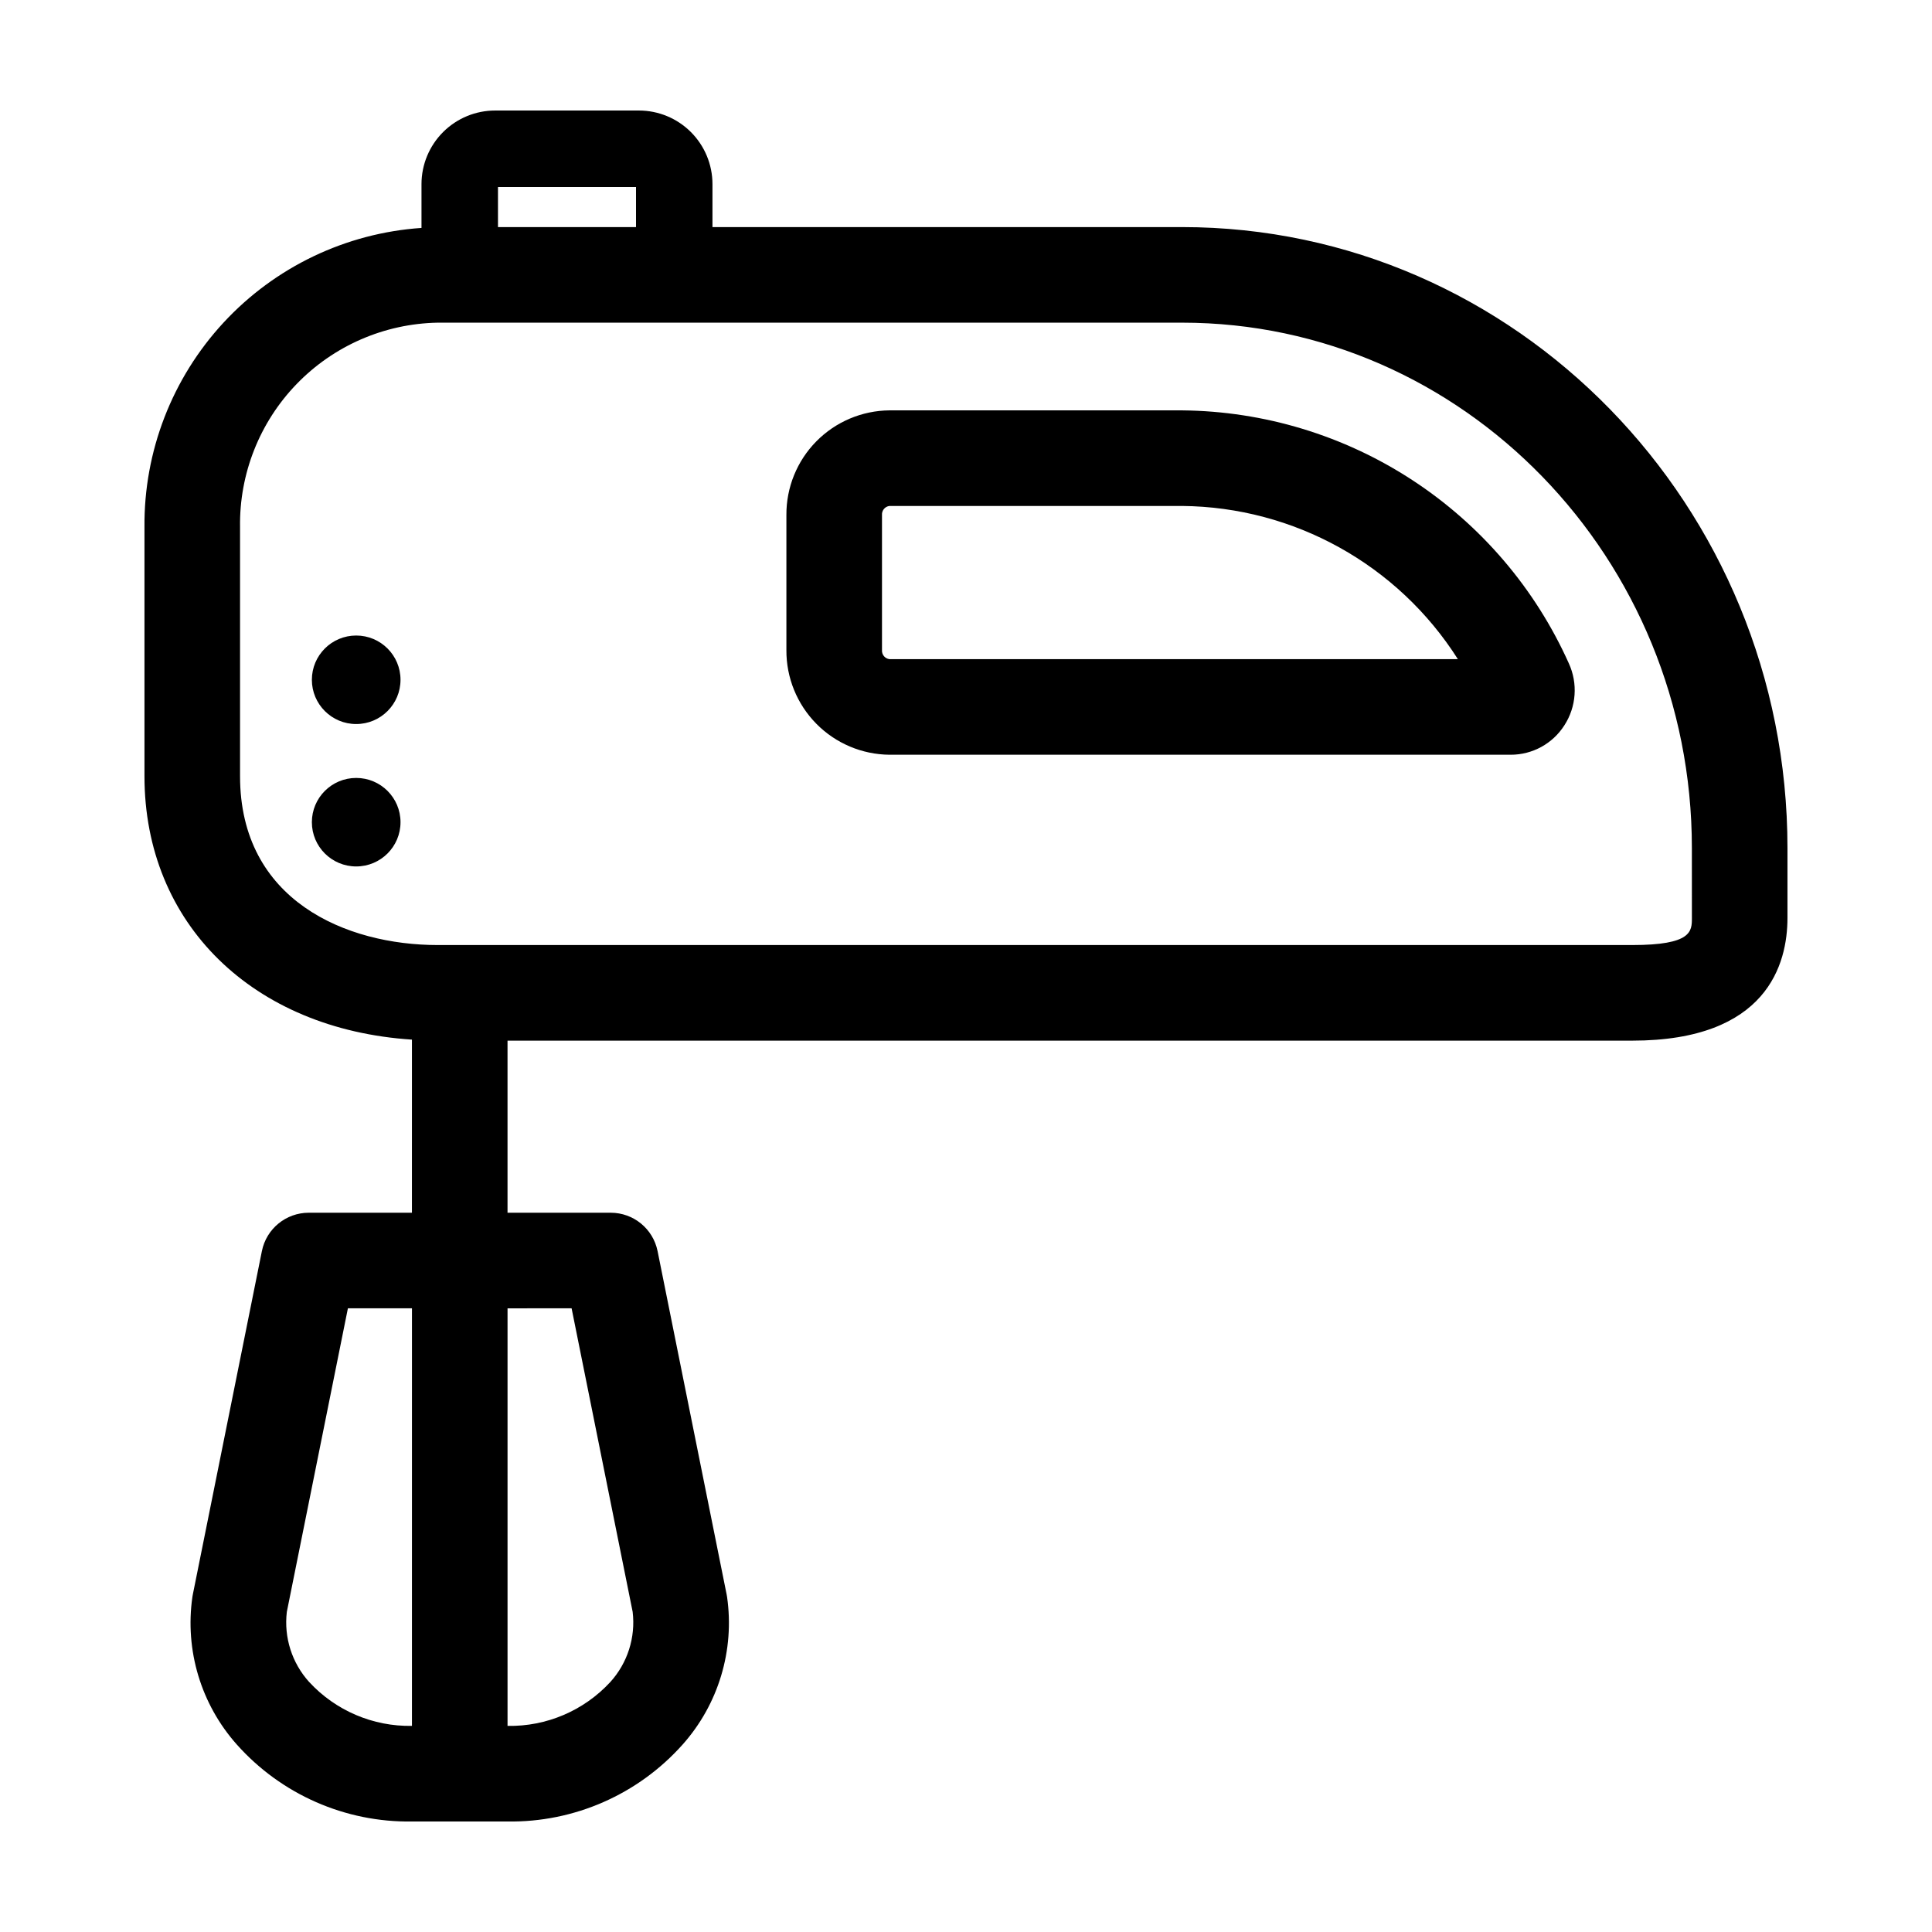
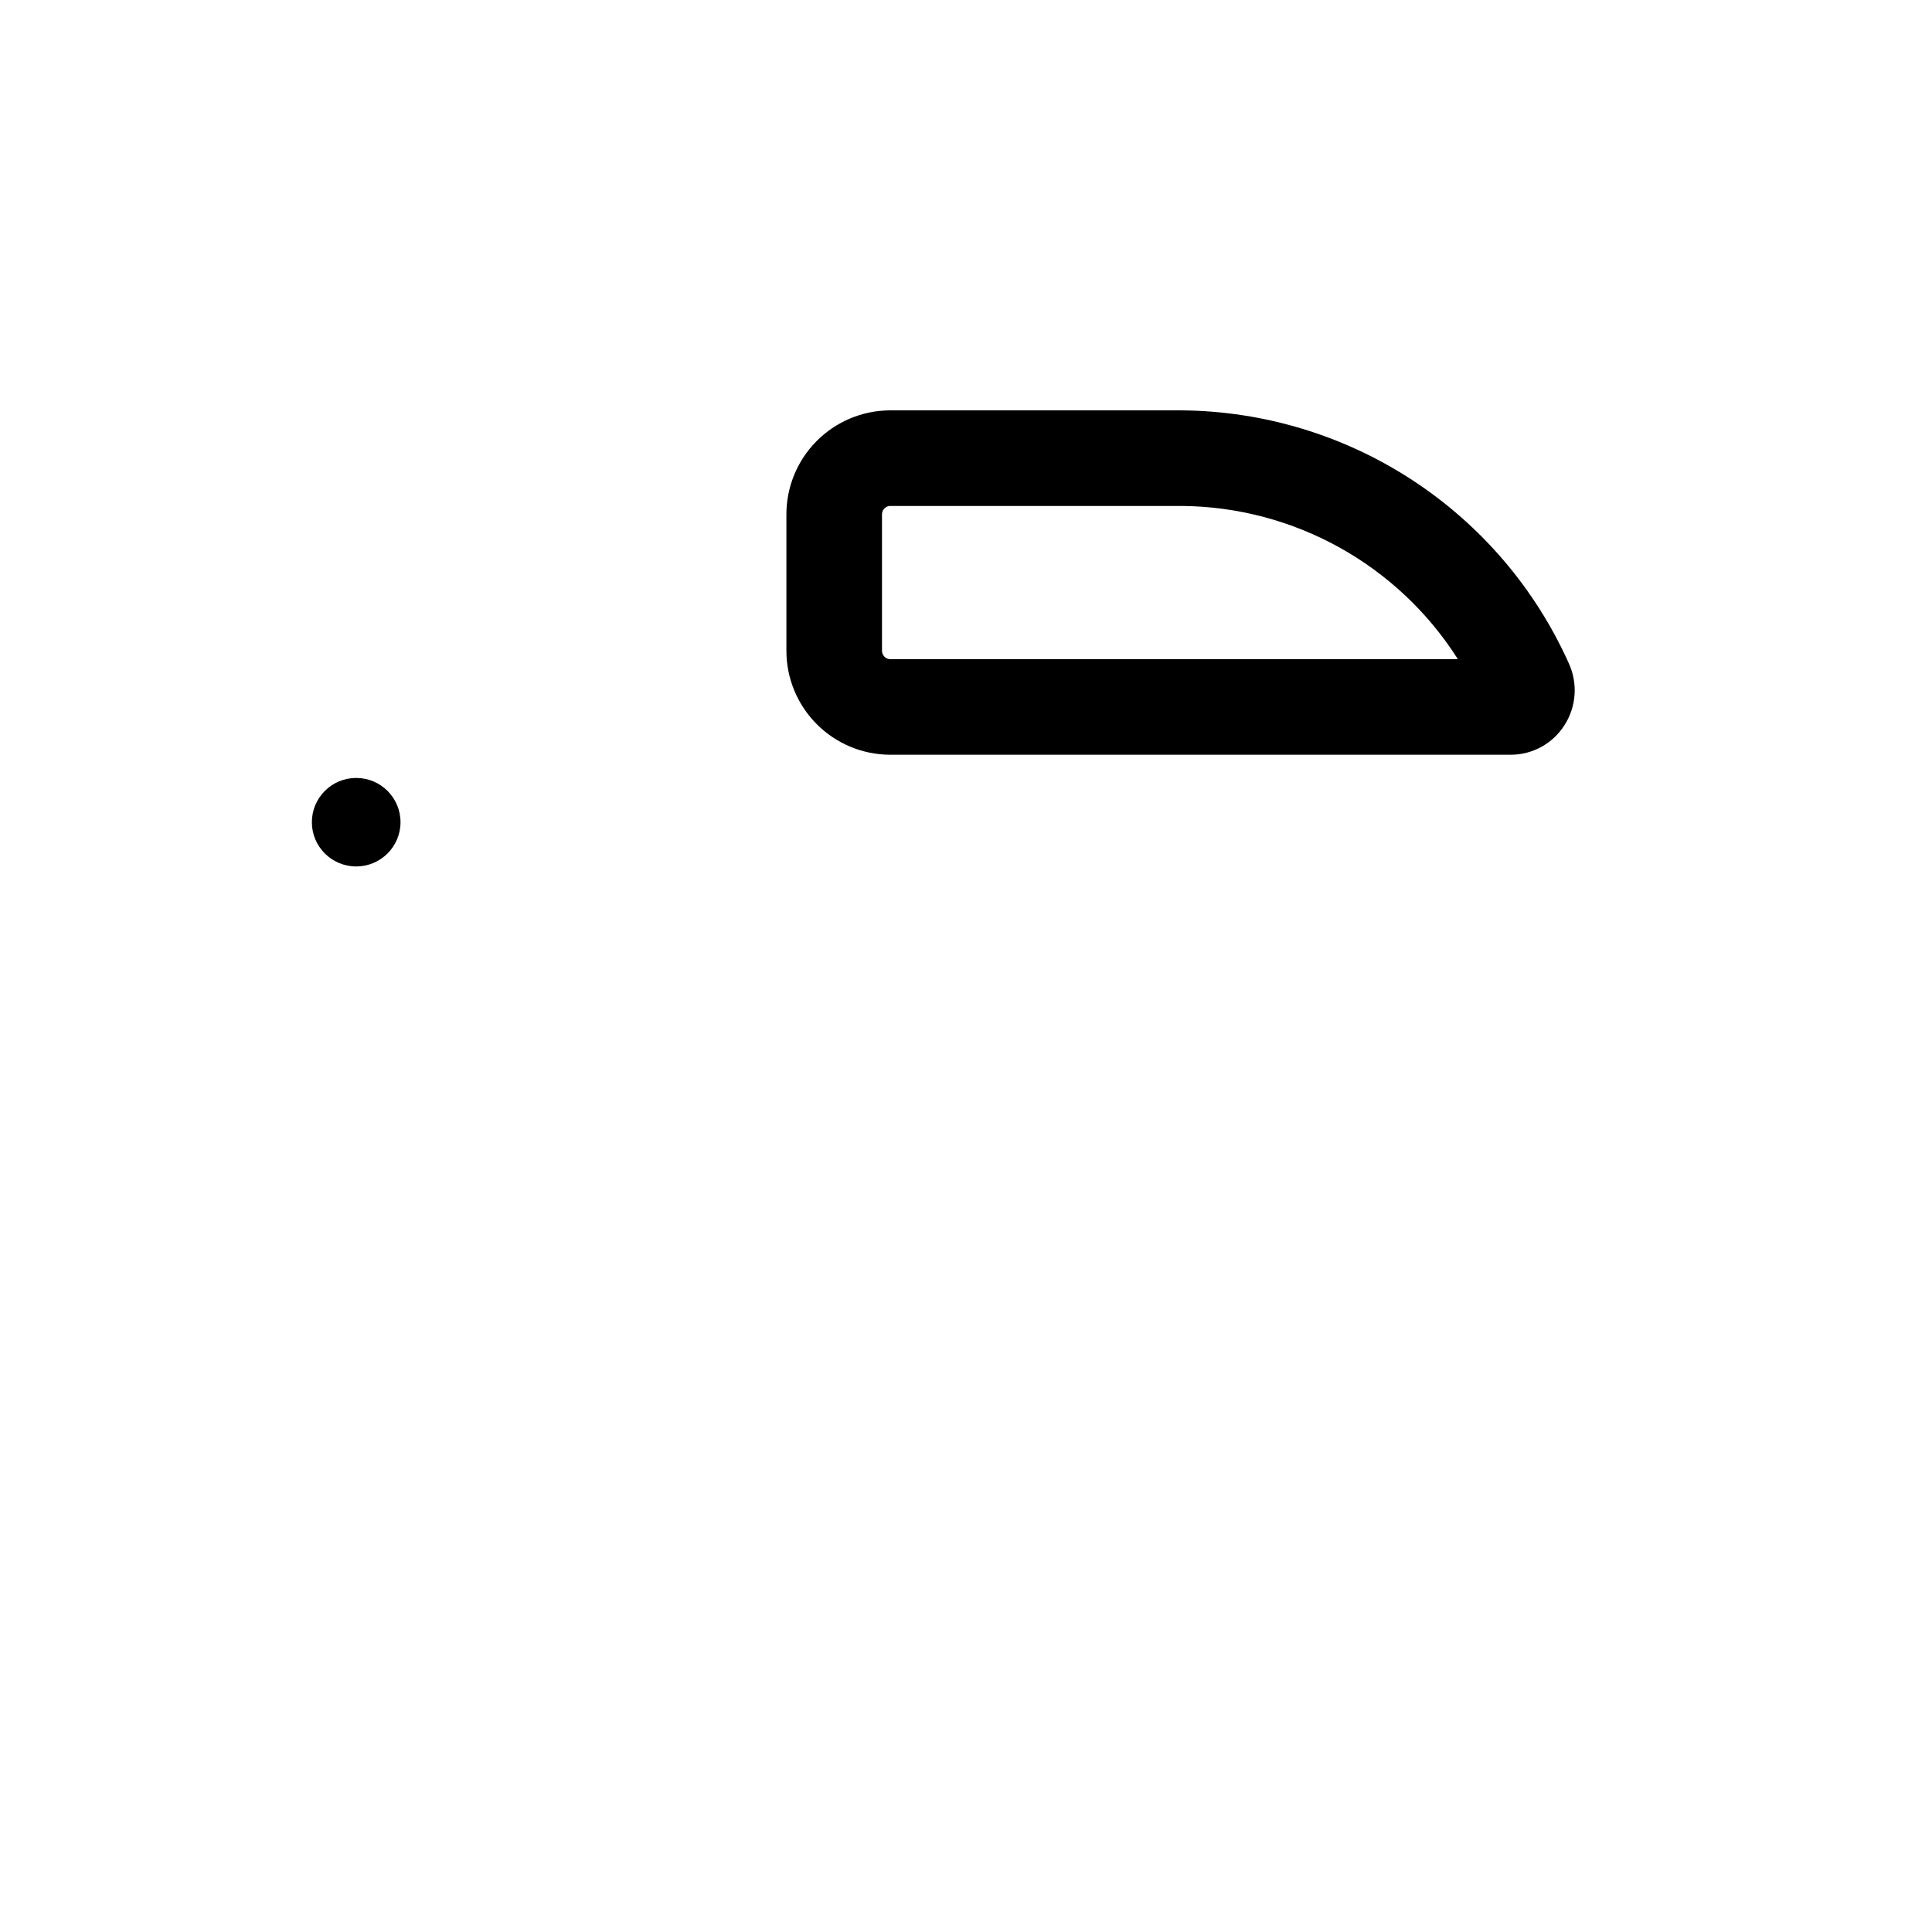
<svg xmlns="http://www.w3.org/2000/svg" fill="#000000" width="800px" height="800px" version="1.1" viewBox="144 144 512 512">
  <g>
    <path d="m457.28 252.75h-77.551c-7.297 0.062-14.273 3.016-19.395 8.215-5.125 5.199-7.973 12.219-7.93 19.516v35.797c-0.047 7.301 2.805 14.316 7.93 19.52 5.121 5.199 12.098 8.152 19.395 8.215h164.62c5.766 0.008 11.129-2.934 14.227-7.797 3.176-4.914 3.617-11.109 1.176-16.426-8.883-19.805-23.258-36.645-41.422-48.527-18.16-11.883-39.352-18.305-61.055-18.512zm-77.551 65.934c-1.199-0.141-2.078-1.199-1.992-2.406v-35.797c-0.086-1.203 0.793-2.262 1.992-2.398h77.551c29.664 0.273 57.172 15.555 73.074 40.602z" />
-     <path d="m457.27 204.18h-124.46v-11.418c-0.008-5.164-2.066-10.117-5.719-13.766-3.652-3.652-8.605-5.703-13.77-5.707h-38.086c-5.172-0.004-10.133 2.047-13.797 5.695-3.66 3.652-5.727 8.605-5.738 13.777v11.641c-20.043 1.367-38.801 10.34-52.449 25.078-13.645 14.742-21.145 34.137-20.965 54.223v65.992c0 39.176 28.82 67.082 70.883 69.816l-0.004 45.875h-27.348c-6.031 0-11.227 4.254-12.414 10.168l-18.297 90.973c-0.043 0.223-0.086 0.441-0.117 0.664v-0.004c-2.039 14.145 2.273 28.469 11.777 39.141 11.785 13.219 28.734 20.66 46.438 20.387h25.254c17.707 0.273 34.652-7.168 46.438-20.387 9.504-10.672 13.816-24.996 11.781-39.141-0.031-0.223-0.07-0.441-0.117-0.664l-18.297-90.973v0.004c-1.191-5.914-6.387-10.168-12.418-10.168h-27.348v-45.605h298.05c35.805 0 41.148-20.367 41.148-32.512v-18.539c0-90.73-71.973-164.55-160.43-164.55zm-231.33 385.58c-4.578-5.051-6.738-11.84-5.926-18.605l16.184-80.438h16.977l-0.004 110.66c-10.32 0.191-20.227-4.039-27.23-11.621zm69.539-99.043 16.18 80.438c0.812 6.766-1.348 13.555-5.926 18.605-7.004 7.582-16.91 11.812-27.23 11.621v-110.66zm17.07-297.16v10.629l-36.582-0.004v-10.625zm279.82 193.71c0 3.527 0 7.18-15.816 7.18h-316.56c-24.16 0-52.379-11.723-52.379-44.754v-65.992c-0.219-14.125 5.172-27.766 14.988-37.922 9.82-10.16 23.266-16.008 37.391-16.27h197.27c74.496 0 135.1 62.453 135.1 139.22z" />
    <path d="m250.14 361.89c0 6.477-5.258 11.727-11.746 11.727s-11.746-5.25-11.746-11.727c0-6.477 5.258-11.727 11.746-11.727s11.746 5.25 11.746 11.727" />
-     <path d="m250.14 324.15c0 6.477-5.258 11.727-11.746 11.727s-11.746-5.25-11.746-11.727c0-6.477 5.258-11.73 11.746-11.73s11.746 5.254 11.746 11.73" />
  </g>
</svg>